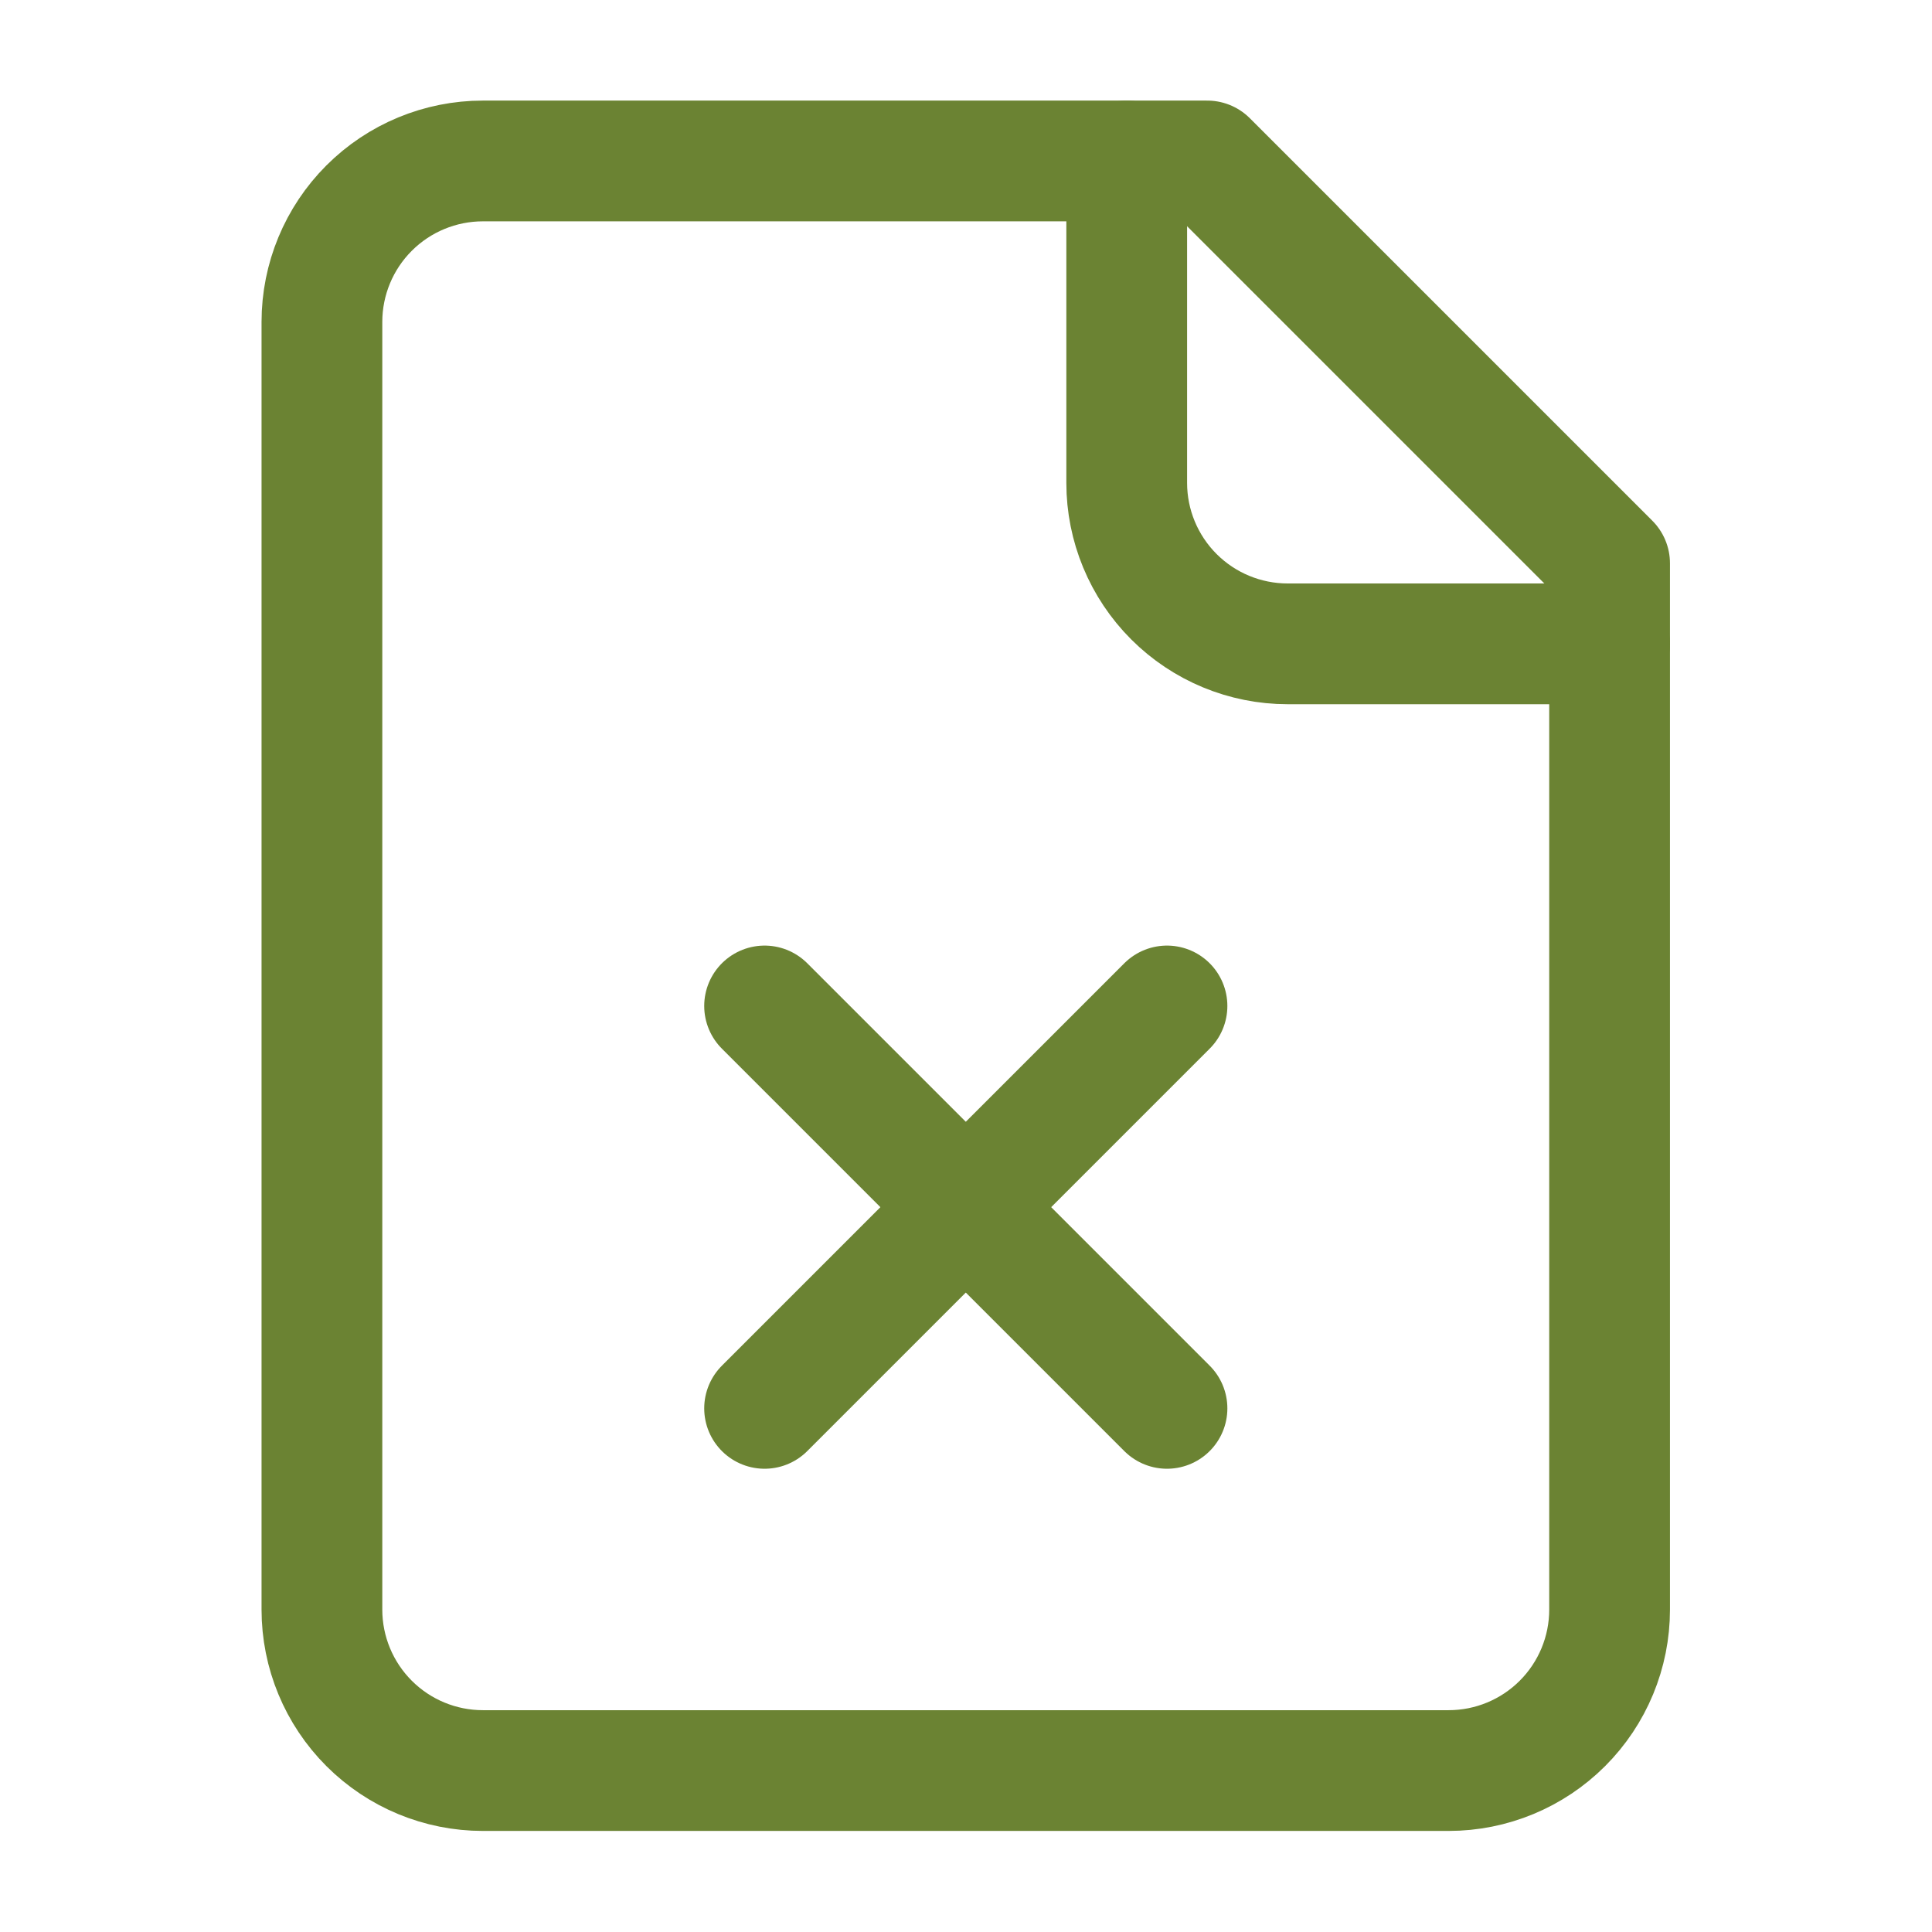
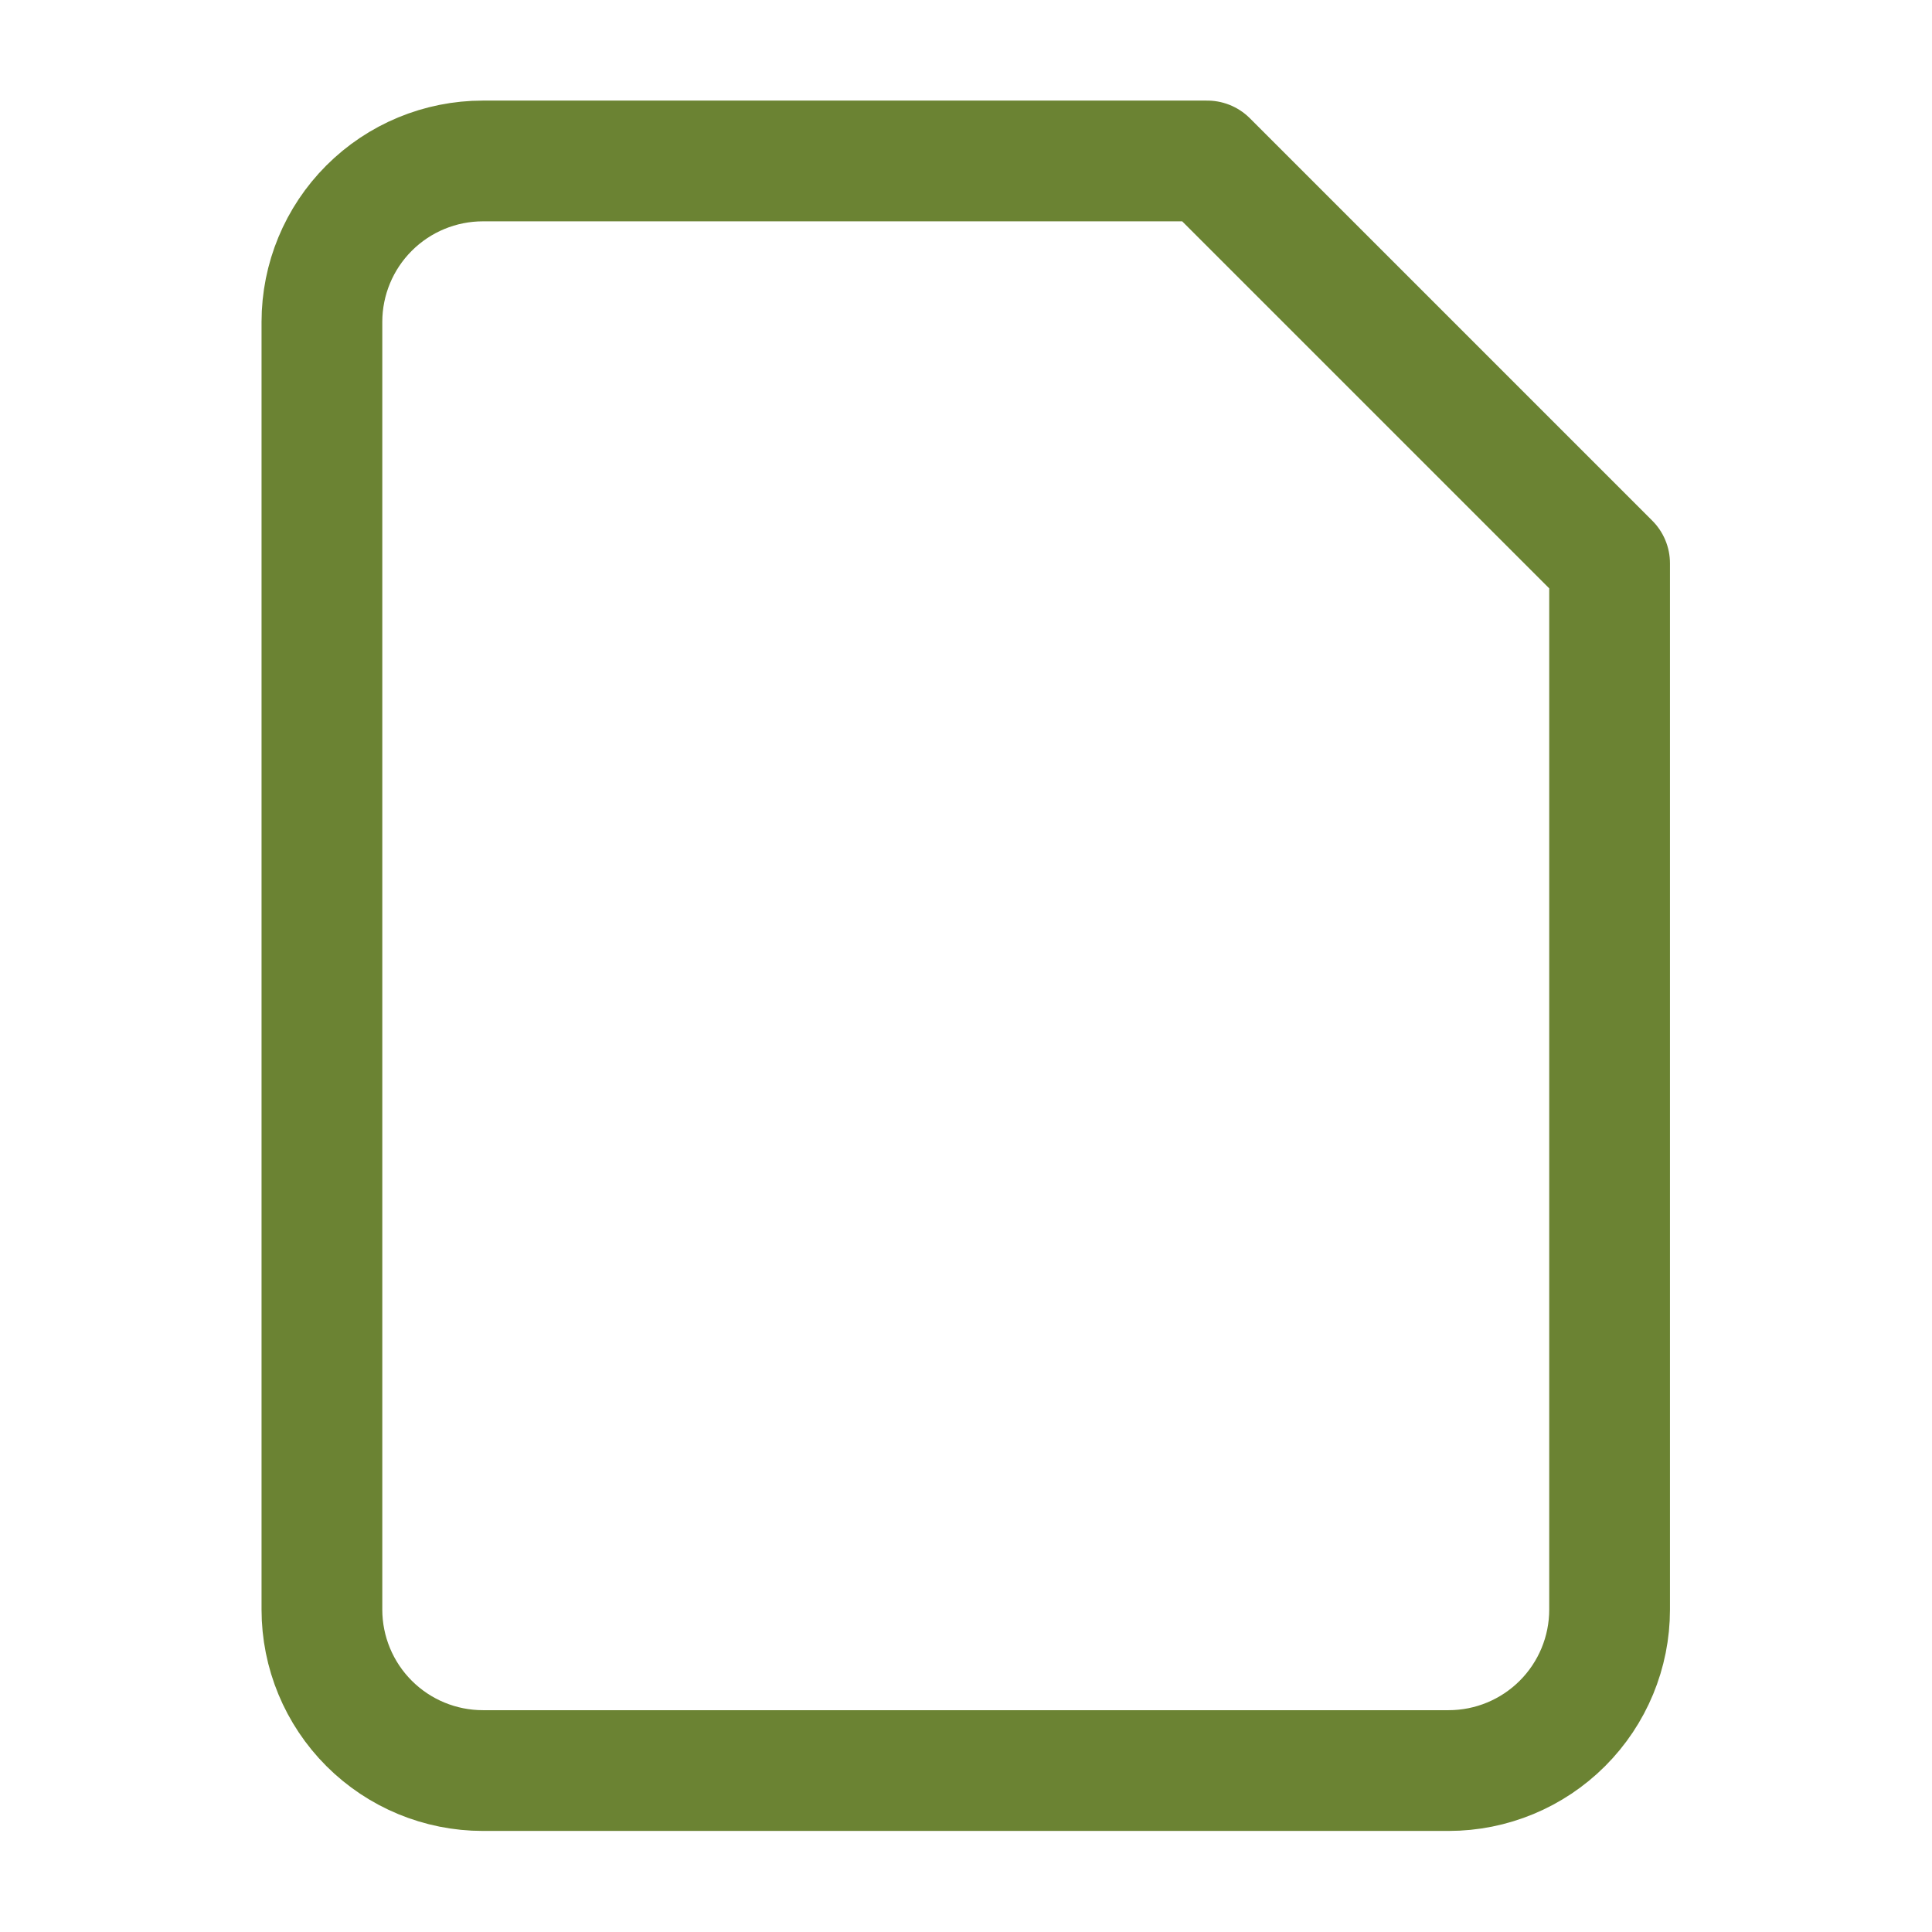
<svg xmlns="http://www.w3.org/2000/svg" width="32" height="32" viewBox="0 0 32 32" fill="none">
  <path d="M19.995 2.666H7.998C7.291 2.666 6.613 2.947 6.113 3.447C5.613 3.947 5.332 4.625 5.332 5.332V26.66C5.332 27.367 5.613 28.045 6.113 28.545C6.613 29.045 7.291 29.326 7.998 29.326H23.994C24.701 29.326 25.379 29.045 25.879 28.545C26.379 28.045 26.66 27.367 26.66 26.66V9.331L19.995 2.666Z" stroke="#6B8333" stroke-width="2" stroke-linecap="round" stroke-linejoin="round" />
-   <path d="M18.662 2.666V7.998C18.662 8.705 18.943 9.383 19.443 9.883C19.943 10.383 20.621 10.664 21.328 10.664H26.66" stroke="#6B8333" stroke-width="2" stroke-linecap="round" stroke-linejoin="round" />
-   <path d="M19.329 16.662L12.664 23.327" stroke="#6B8333" stroke-width="2" stroke-linecap="round" stroke-linejoin="round" />
-   <path d="M12.664 16.662L19.329 23.327" stroke="#6B8333" stroke-width="2" stroke-linecap="round" stroke-linejoin="round" />
</svg>